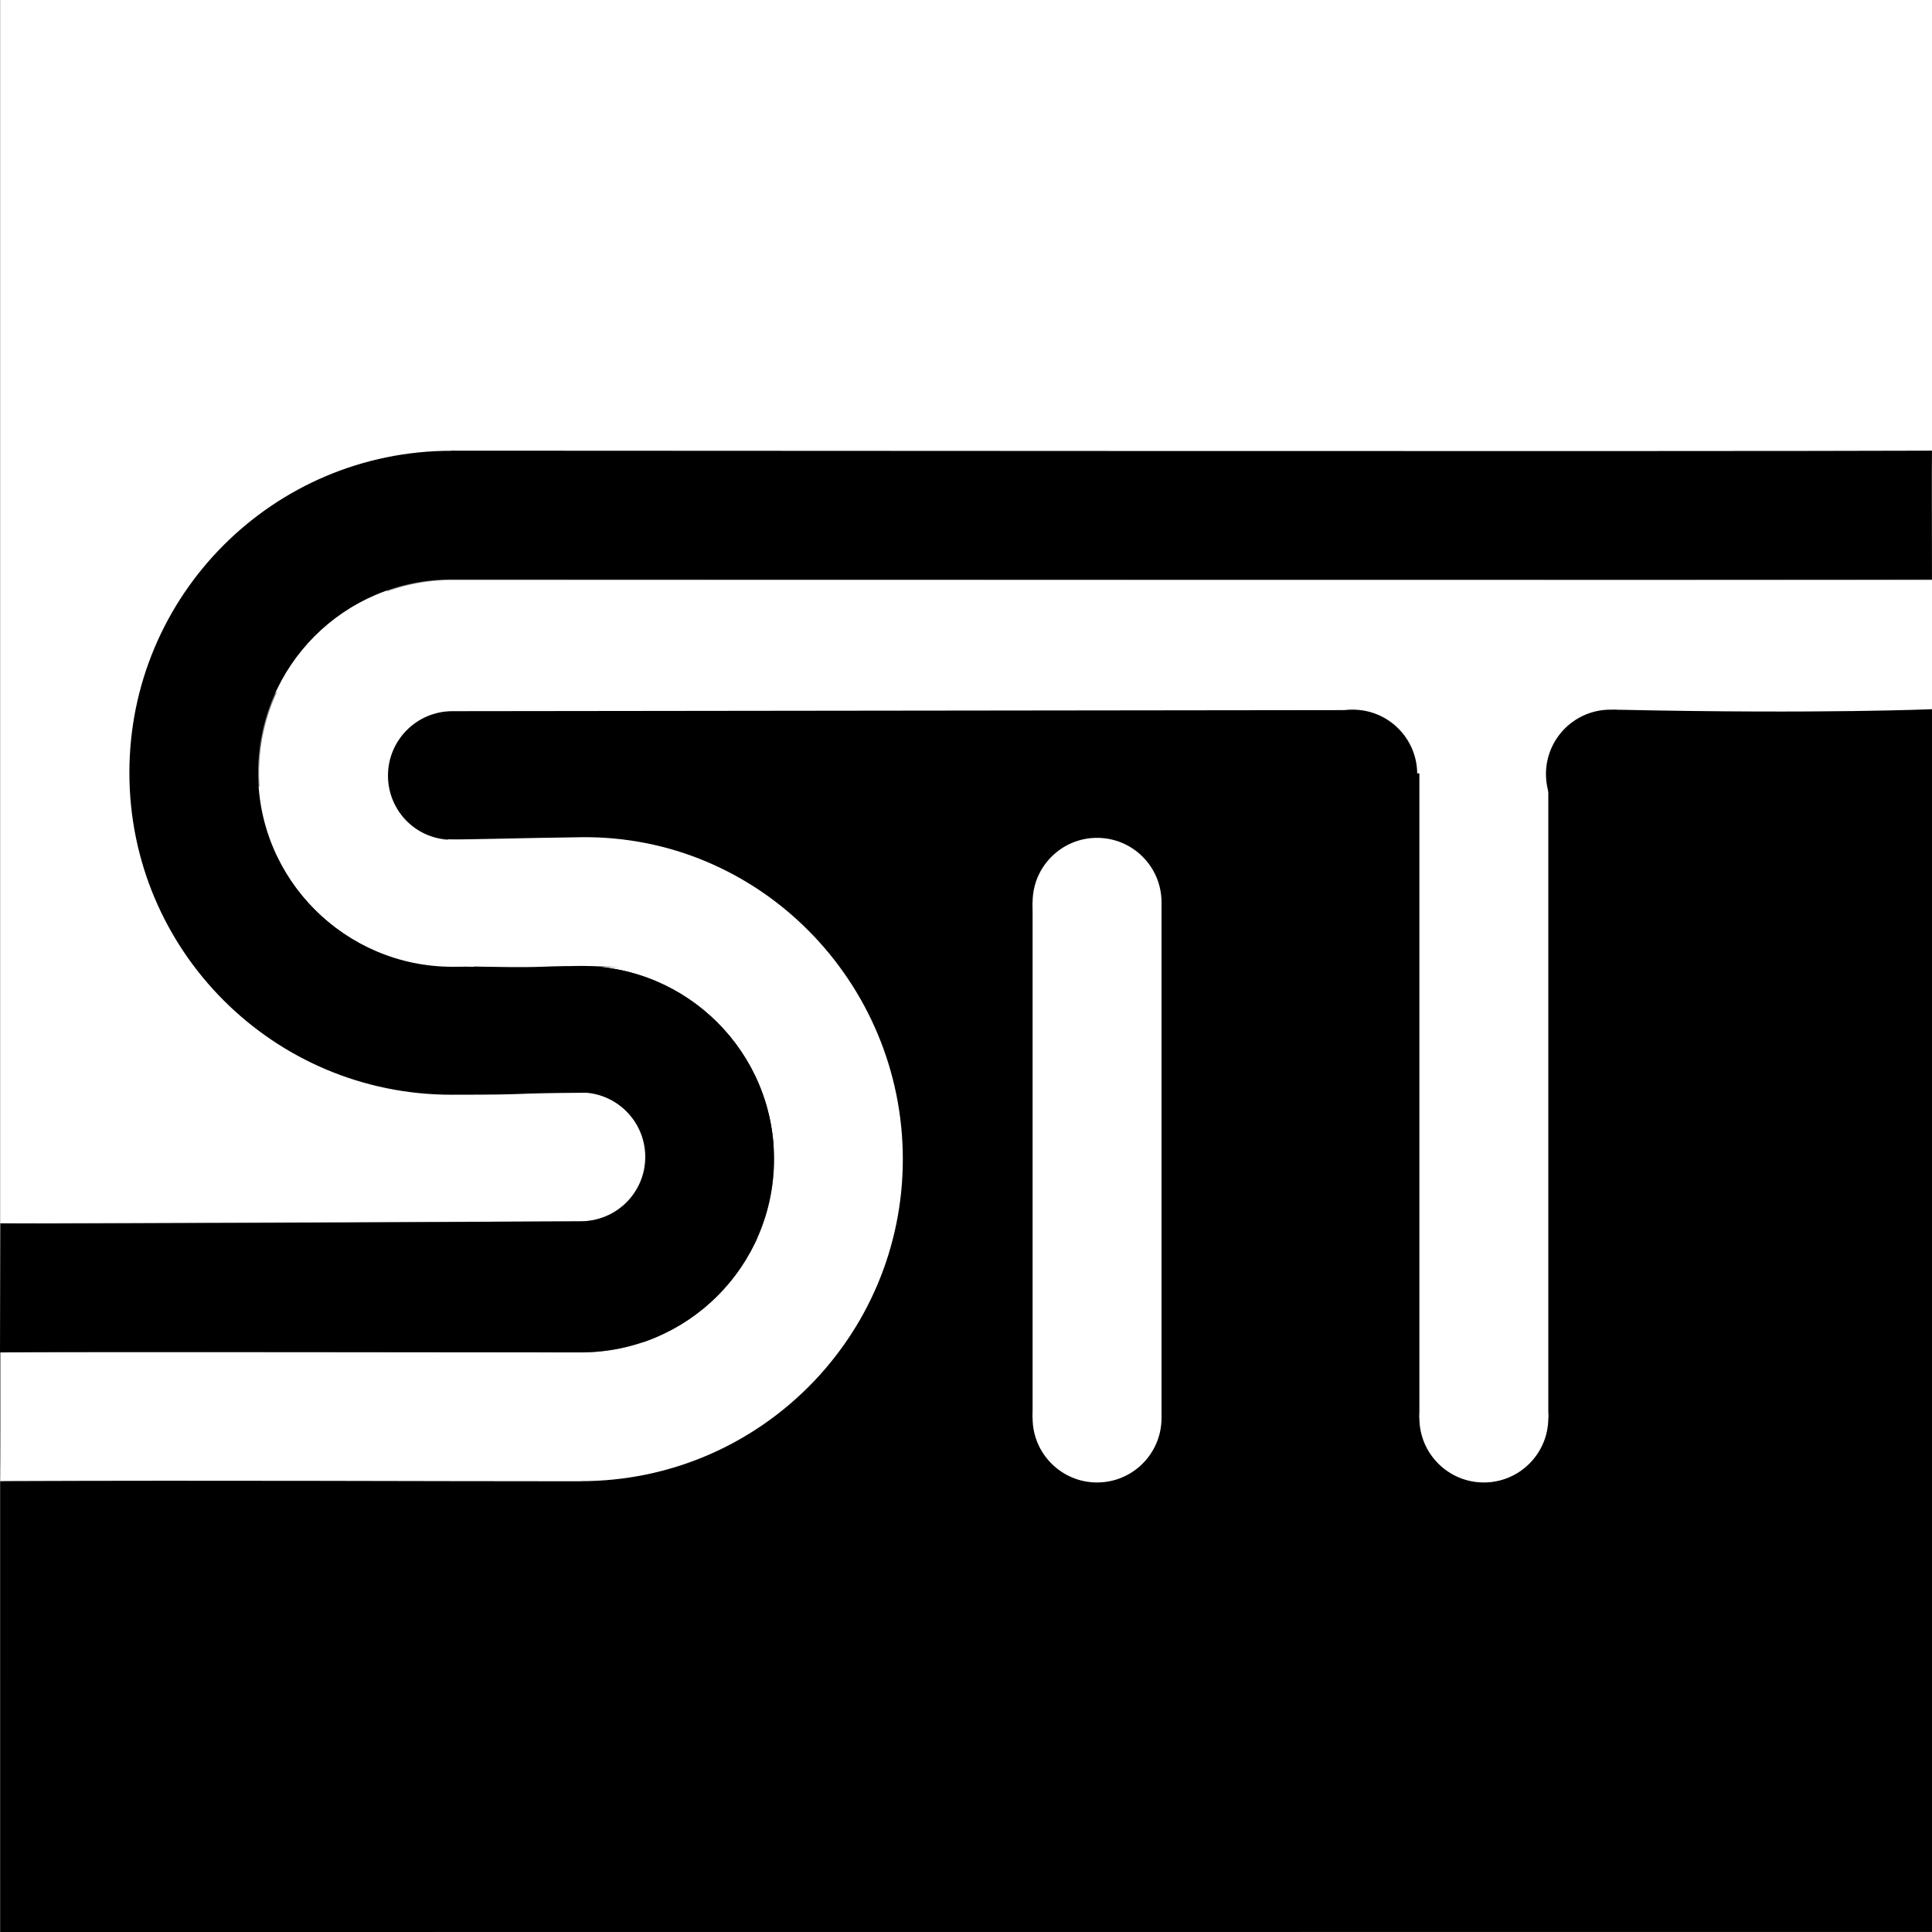
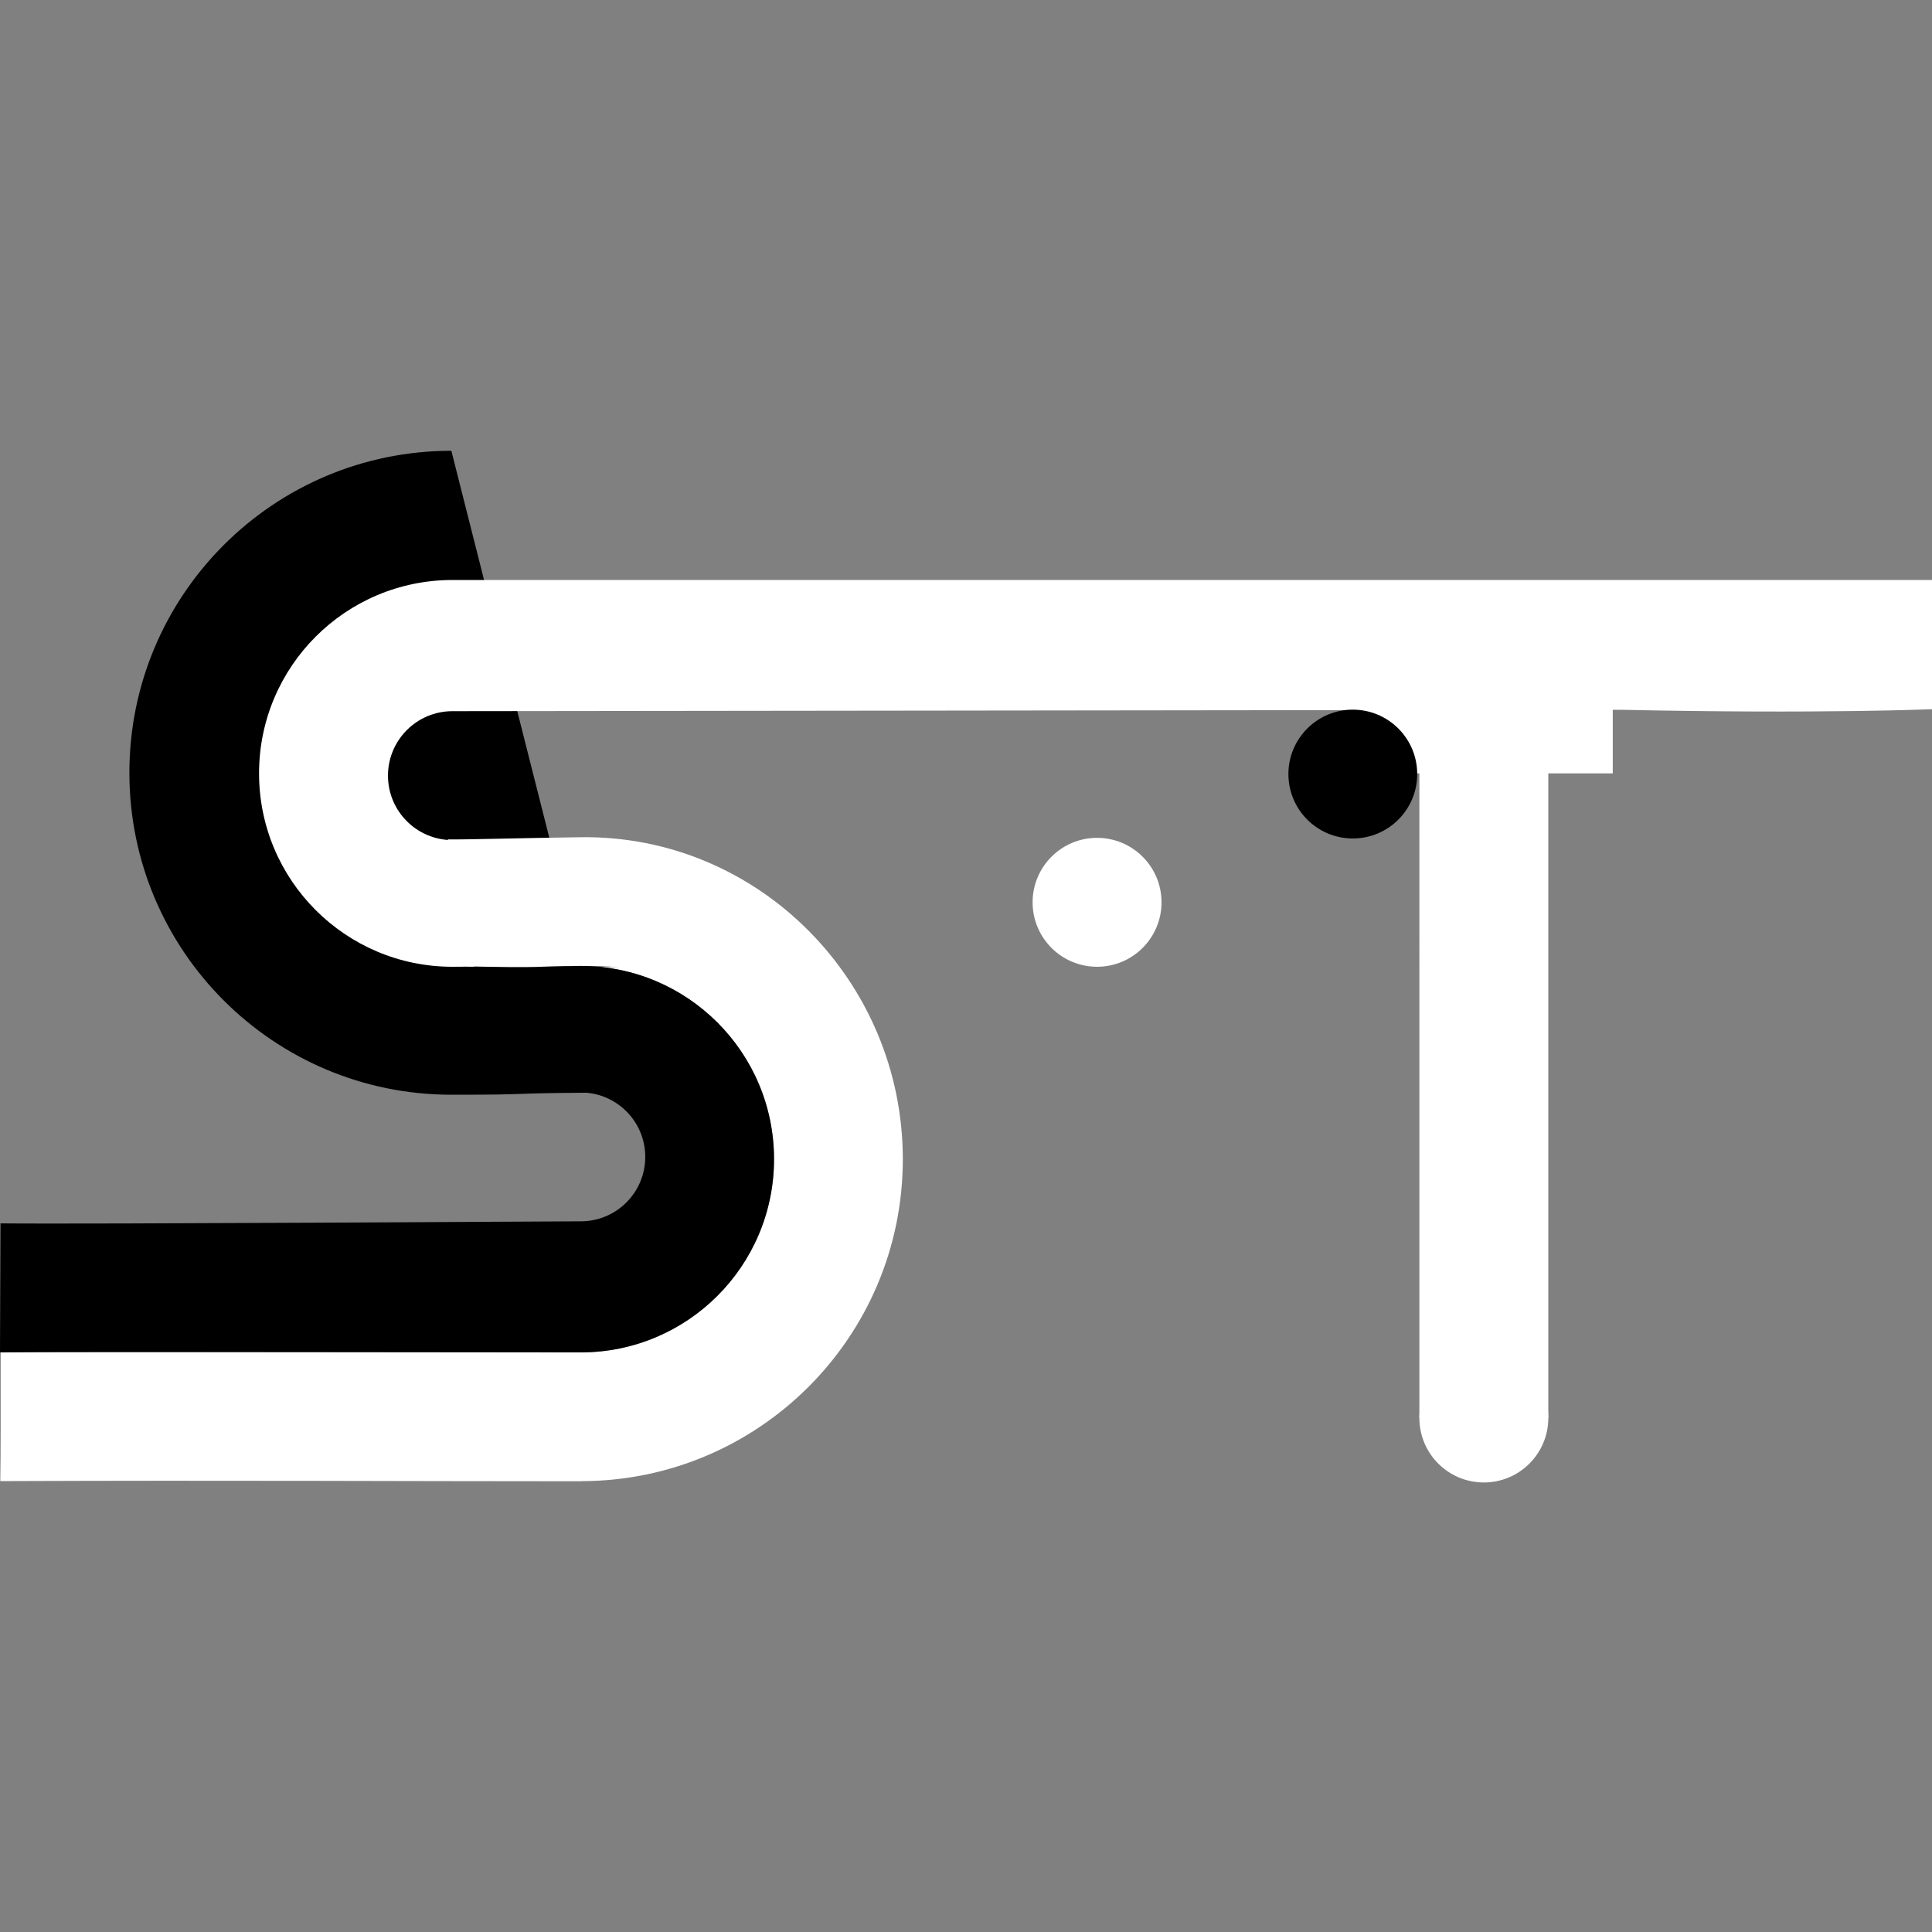
<svg xmlns="http://www.w3.org/2000/svg" xmlns:ns1="http://www.inkscape.org/namespaces/inkscape" xmlns:ns2="http://sodipodi.sourceforge.net/DTD/sodipodi-0.dtd" width="128" height="128" viewBox="0 0 33.867 33.867" version="1.1" id="svg1" ns1:version="1.3.2 (091e20ef0f, 2023-11-25, custom)" ns2:docname="favicon2.svg" ns1:export-filename="drawing-minilogo3.png" ns1:export-xdpi="96" ns1:export-ydpi="96">
  <rect x="0" y="0" width="33.867" height="33.867" fill="#808080" stroke="none" />
  <ns2:namedview id="namedview1" pagecolor="#ffffff" bordercolor="#000000" borderopacity="0.25" ns1:showpageshadow="2" ns1:pageopacity="0.0" ns1:pagecheckerboard="0" ns1:deskcolor="#d1d1d1" ns1:document-units="mm" ns1:zoom="3.7076645" ns1:cx="41.265869" ns1:cy="73.631257" ns1:window-width="2560" ns1:window-height="1534" ns1:window-x="0" ns1:window-y="37" ns1:window-maximized="1" ns1:current-layer="layer1" showgrid="false" />
  <defs id="defs1">
    <ns1:path-effect effect="fillet_chamfer" id="path-effect2" is_visible="true" lpeversion="1" nodesatellites_param="F,0,0,1,0,0,0,1 @ F,0,0,1,0,0,0,1 @ F,0,0,1,0,0,0,1 @ F,0,0,1,0,0,0,1" radius="0" unit="px" method="auto" mode="F" chamfer_steps="1" flexible="false" use_knot_distance="true" apply_no_radius="true" apply_with_radius="true" only_selected="false" hide_knots="false" />
  </defs>
-   <path id="path1-5-2-6-7" style="fill:#000000;stroke-width:0.239" d="m 6.783,13.586 c 0,0.623 0.505,1.129 1.129,1.129 0.623,0 5.554,5.886 6.517,5.89 0.193,0.001 -5.299,4.567 -4.373,4.501 0.926,-0.066 -10.052,0.858 -10.052,0.858 l 4.786e-4,7.903 33.862,-0.002 V 12.419 c 0,0 -25.643,0.038 -25.955,0.038 -0.623,0 -1.129,0.505 -1.129,1.129 z" ns2:nodetypes="sccscccccss" />
-   <path id="path1-5-2-6-7-3" style="fill:#ffffff;stroke-width:0.239" d="m 11.32,20.295 c 0,-0.623 -0.492,-1.153 -1.115,-1.153 -0.623,0 -5.589,-5.877 -6.552,-5.881 C 3.459,13.26 8.951,8.695 8.026,8.76 7.1,8.826 33.867,7.902 33.867,7.902 L 33.867,0 H 0.004 l -6.773e-5,21.445 c 0,0 9.853,-0.036 10.165,-0.036 0.623,0 1.15,-0.49 1.15,-1.114 z" ns2:nodetypes="sccscccccs" />
  <g ns1:label="Layer 1" ns1:groupmode="layer" id="layer1">
-     <path id="path1-2" style="display:inline;fill:#000000;stroke-width:0.239" d="m 7.912,7.902 c -3.117,0 -5.644,2.527 -5.644,5.644 0,3.117 2.527,5.644 5.644,5.644 1.558,0 0.847,-0.025 2.359,-0.035 l -0.073,-2.223 c -1.868,-0.043 -1.352,0 -2.287,0 -1.87,0 -3.386,-1.516 -3.386,-3.387 0,-1.87 1.516,-3.387 3.386,-3.387 1.866,0 24.611,0.013 25.955,0 2.26e-4,-1.007 -0.009,-1.826 -9e-6,-2.258 -4.075,0.016 -22.838,0 -25.955,0 z" ns2:nodetypes="sssccsssccs" />
+     <path id="path1-2" style="display:inline;fill:#000000;stroke-width:0.239" d="m 7.912,7.902 c -3.117,0 -5.644,2.527 -5.644,5.644 0,3.117 2.527,5.644 5.644,5.644 1.558,0 0.847,-0.025 2.359,-0.035 l -0.073,-2.223 z" ns2:nodetypes="sssccsssccs" />
    <path id="path1-2-9" style="display:inline;fill:#ffffff;stroke-width:0.239" d="m 10.182,25.964 c 3.117,0 5.644,-2.527 5.644,-5.644 0,-3.117 -2.527,-5.685 -5.644,-5.644 -1.079,0.014 -2.003,0.044 -2.329,0.038 l 0.043,2.22 c 1.868,0.043 1.352,0 2.287,0 1.87,0 3.386,1.516 3.386,3.387 0,1.87 -1.516,3.387 -3.386,3.387 -1.866,0 -8.827,-0.013 -10.171,-2e-5 -2.2574e-4,1.007 0.002,1.823 -0.007,2.255 4.075,-0.016 7.061,0.003 10.178,0.003 z" ns2:nodetypes="sssccsssccss" />
    <path id="path1-2-7-4" style="display:inline;fill:#000000;stroke-width:0.239" d="m 10.182,23.706 c 1.87,0 3.386,-1.516 3.386,-3.387 0,-1.87 -1.516,-3.387 -3.386,-3.387 -0.935,0 1.851,0.043 -0.017,0 0.011,0.493 0.013,1.327 0.013,2.223 0.993,0.004 -0.618,-0.004 0.004,-0.004 0.623,0 1.129,0.505 1.129,1.129 0,0.623 -0.505,1.129 -1.129,1.129 -0.311,0 -8.741,0.053 -10.173,0.036 C 0.005,22.359 0,23.374 0,23.706 c 1.332,-0.013 8.311,0 10.182,0 z" ns2:nodetypes="sssccsssccss" />
    <g id="g3" transform="matrix(0.226,0,0,0.226,-9.019,3.387)">
      <path id="path1-2-7" style="display:inline;fill:#ffffff;stroke-width:1.058" d="m 75,30 c -8.284,0 -15,6.716 -15,15 0,8.284 6.716,15 15,15 0.996,0 1.065,-0.011 0.811,-0.025 0.457,0.013 -0.628,-0.009 0.852,0.025 -0.048,-2.184 -0.059,-5.879 -0.059,-9.845 -0.024,4.73e-4 1.149,0.02 -1.604,0.02 -2.761,0 -5,-2.238 -5,-5 0,-2.761 2.239,-5 5,-5 0.569,0 38.773,-0.047 75,-0.089 V 95 h 10 V 40.074 c 2.802,-0.003 2.821,-0.004 5.638,-0.007 15.621,0.334 24.333,-0.053 24.333,-0.053 l 5.2e-4,-10.014 H 75 Z" ns2:nodetypes="ssscccsssccccsccss" ns1:label="path1-2-7" />
      <g id="g1" style="fill:#ffffff">
-         <path id="rect2" style="fill:#ffffff;stroke-width:1.058" d="m 120,50 h 10 v 50 h -10 z" ns1:path-effect="#path-effect2" ns1:original-d="m 120,50 h 10 v 50 h -10 z" transform="matrix(1,0,0,0.8,0,15)" />
        <circle style="fill:#ffffff;fill-opacity:1;stroke-width:1.058" id="path2" cx="125" cy="55" r="5" />
-         <circle style="fill:#ffffff;fill-opacity:1;stroke-width:1.058" id="path2-1" cx="125" cy="95" r="5" />
      </g>
      <circle style="fill:#ffffff;fill-opacity:1;stroke-width:1.058" id="path2-1-9" cx="155" cy="95" r="5" />
      <g id="g2" style="fill:#ffffff">
        <rect style="fill:#ffffff;fill-opacity:1;stroke-width:1.058" id="rect3" width="10" height="10" x="145" y="35" />
        <rect style="fill:#ffffff;fill-opacity:1;stroke-width:1.058" id="rect3-3" width="10" height="10" x="-165" y="35" transform="scale(-1,1)" />
      </g>
    </g>
    <ellipse style="fill:#000000;fill-opacity:1;stroke-width:0.239" id="path2-1-9-5" cx="23.714" cy="13.569" rx="1.129" ry="1.129" />
-     <ellipse style="fill:#000000;fill-opacity:1;stroke-width:0.239" id="path2-1-9-5-8" cx="-28.229" cy="13.569" transform="scale(-1,1)" rx="1.129" ry="1.129" />
  </g>
</svg>